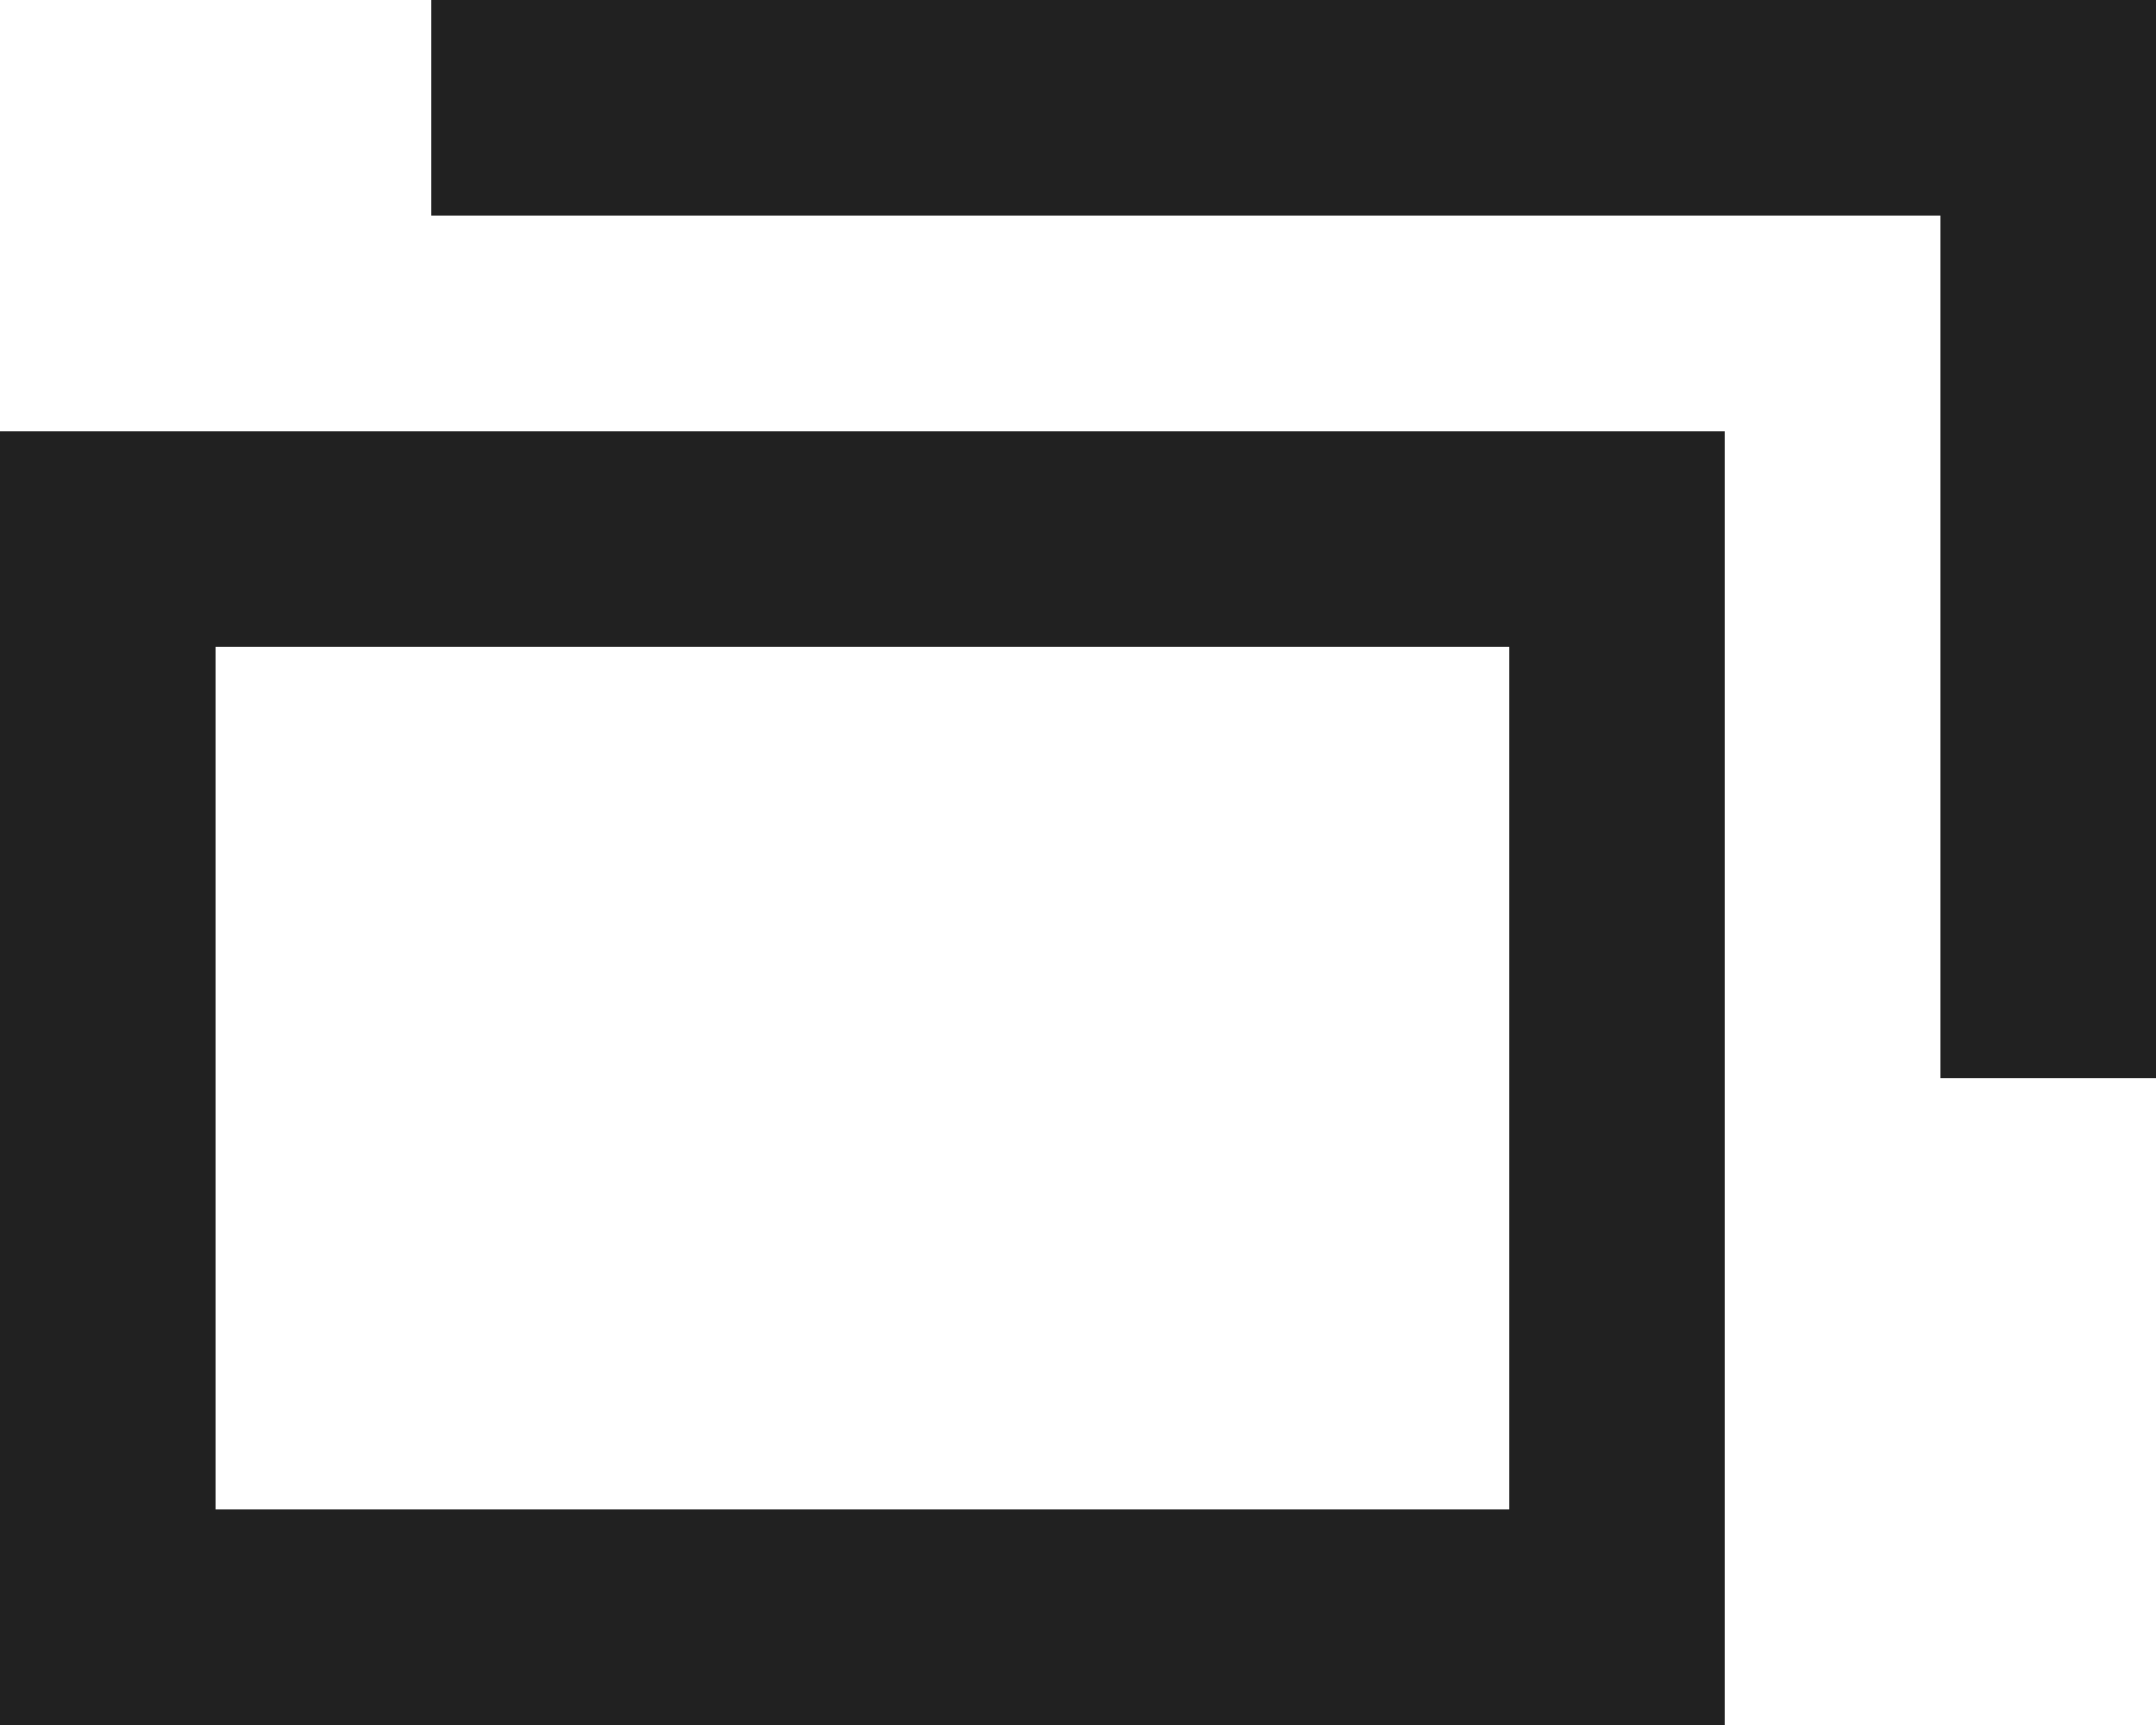
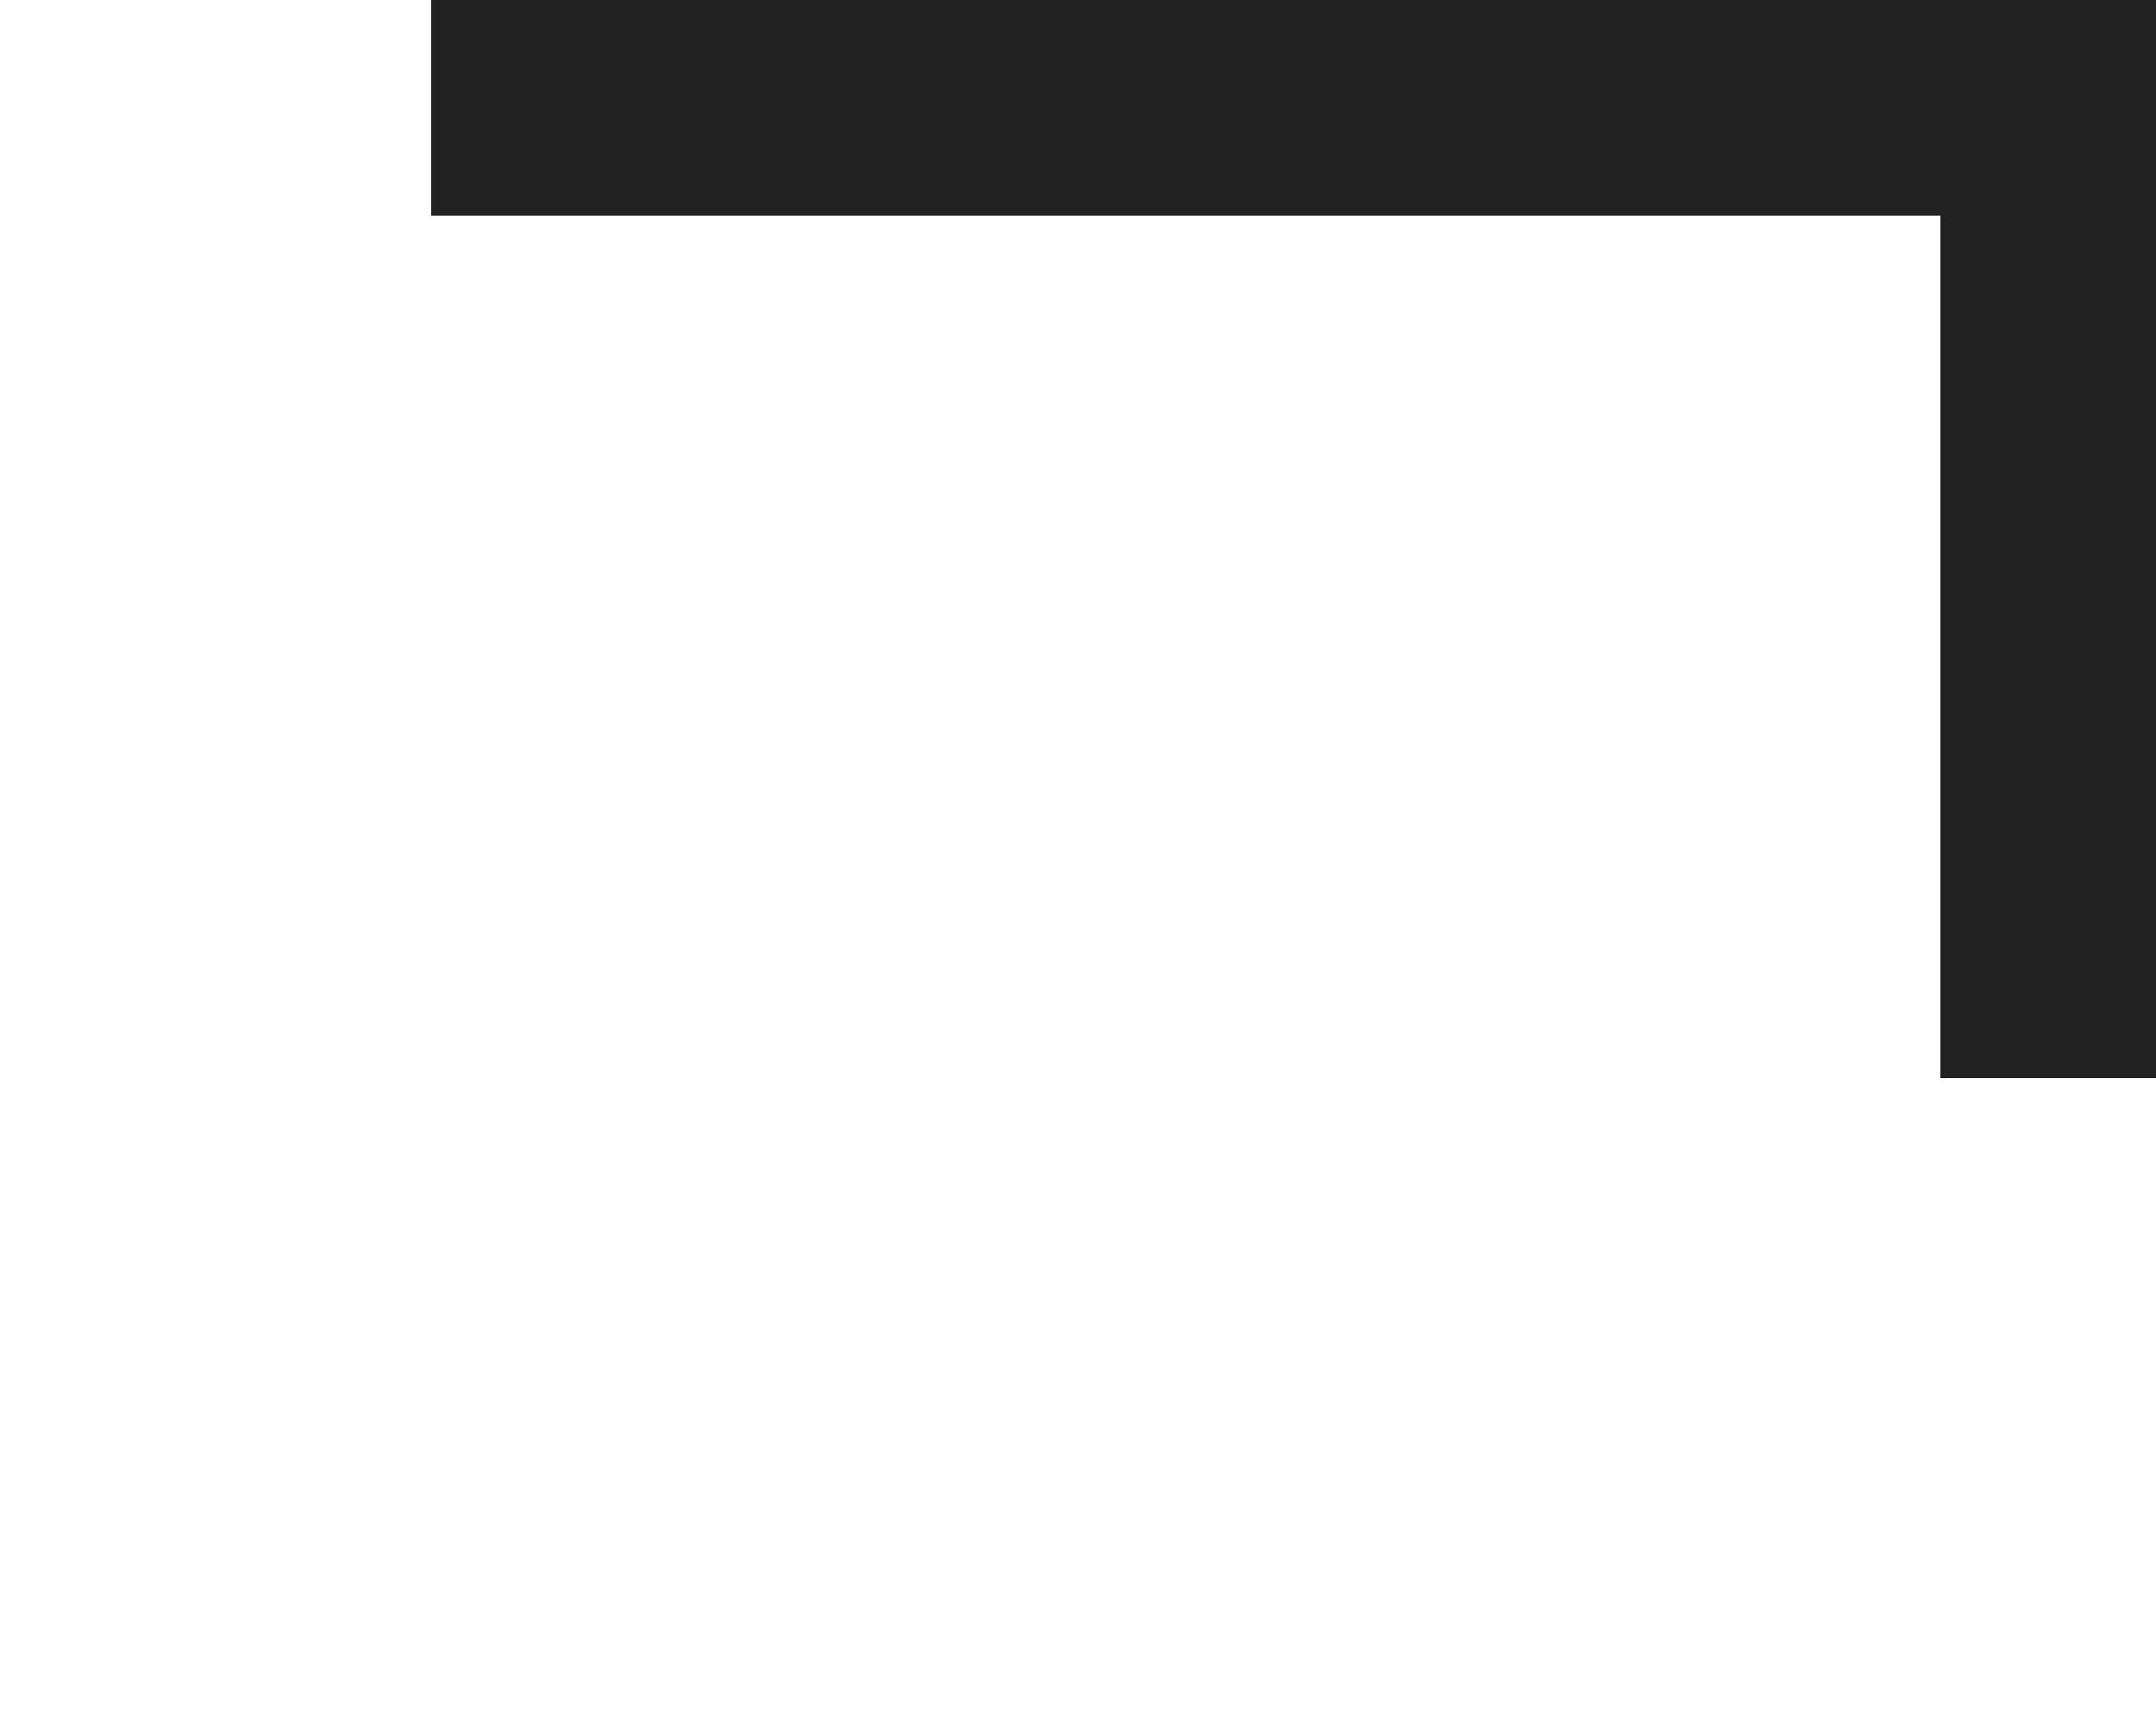
<svg xmlns="http://www.w3.org/2000/svg" id="レイヤー_2" data-name="レイヤー 2" width="10" height="8" viewBox="0 0 10 8">
  <g id="icon_blank" data-name="icon blank">
-     <path id="パス_173" data-name="パス 173" d="M8,8H0V2H8ZM1,7H7V3H1Z" fill="#212121" />
    <path id="パス_174" data-name="パス 174" d="M2,0V1H9V5h1V0Z" fill="#212121" />
  </g>
</svg>